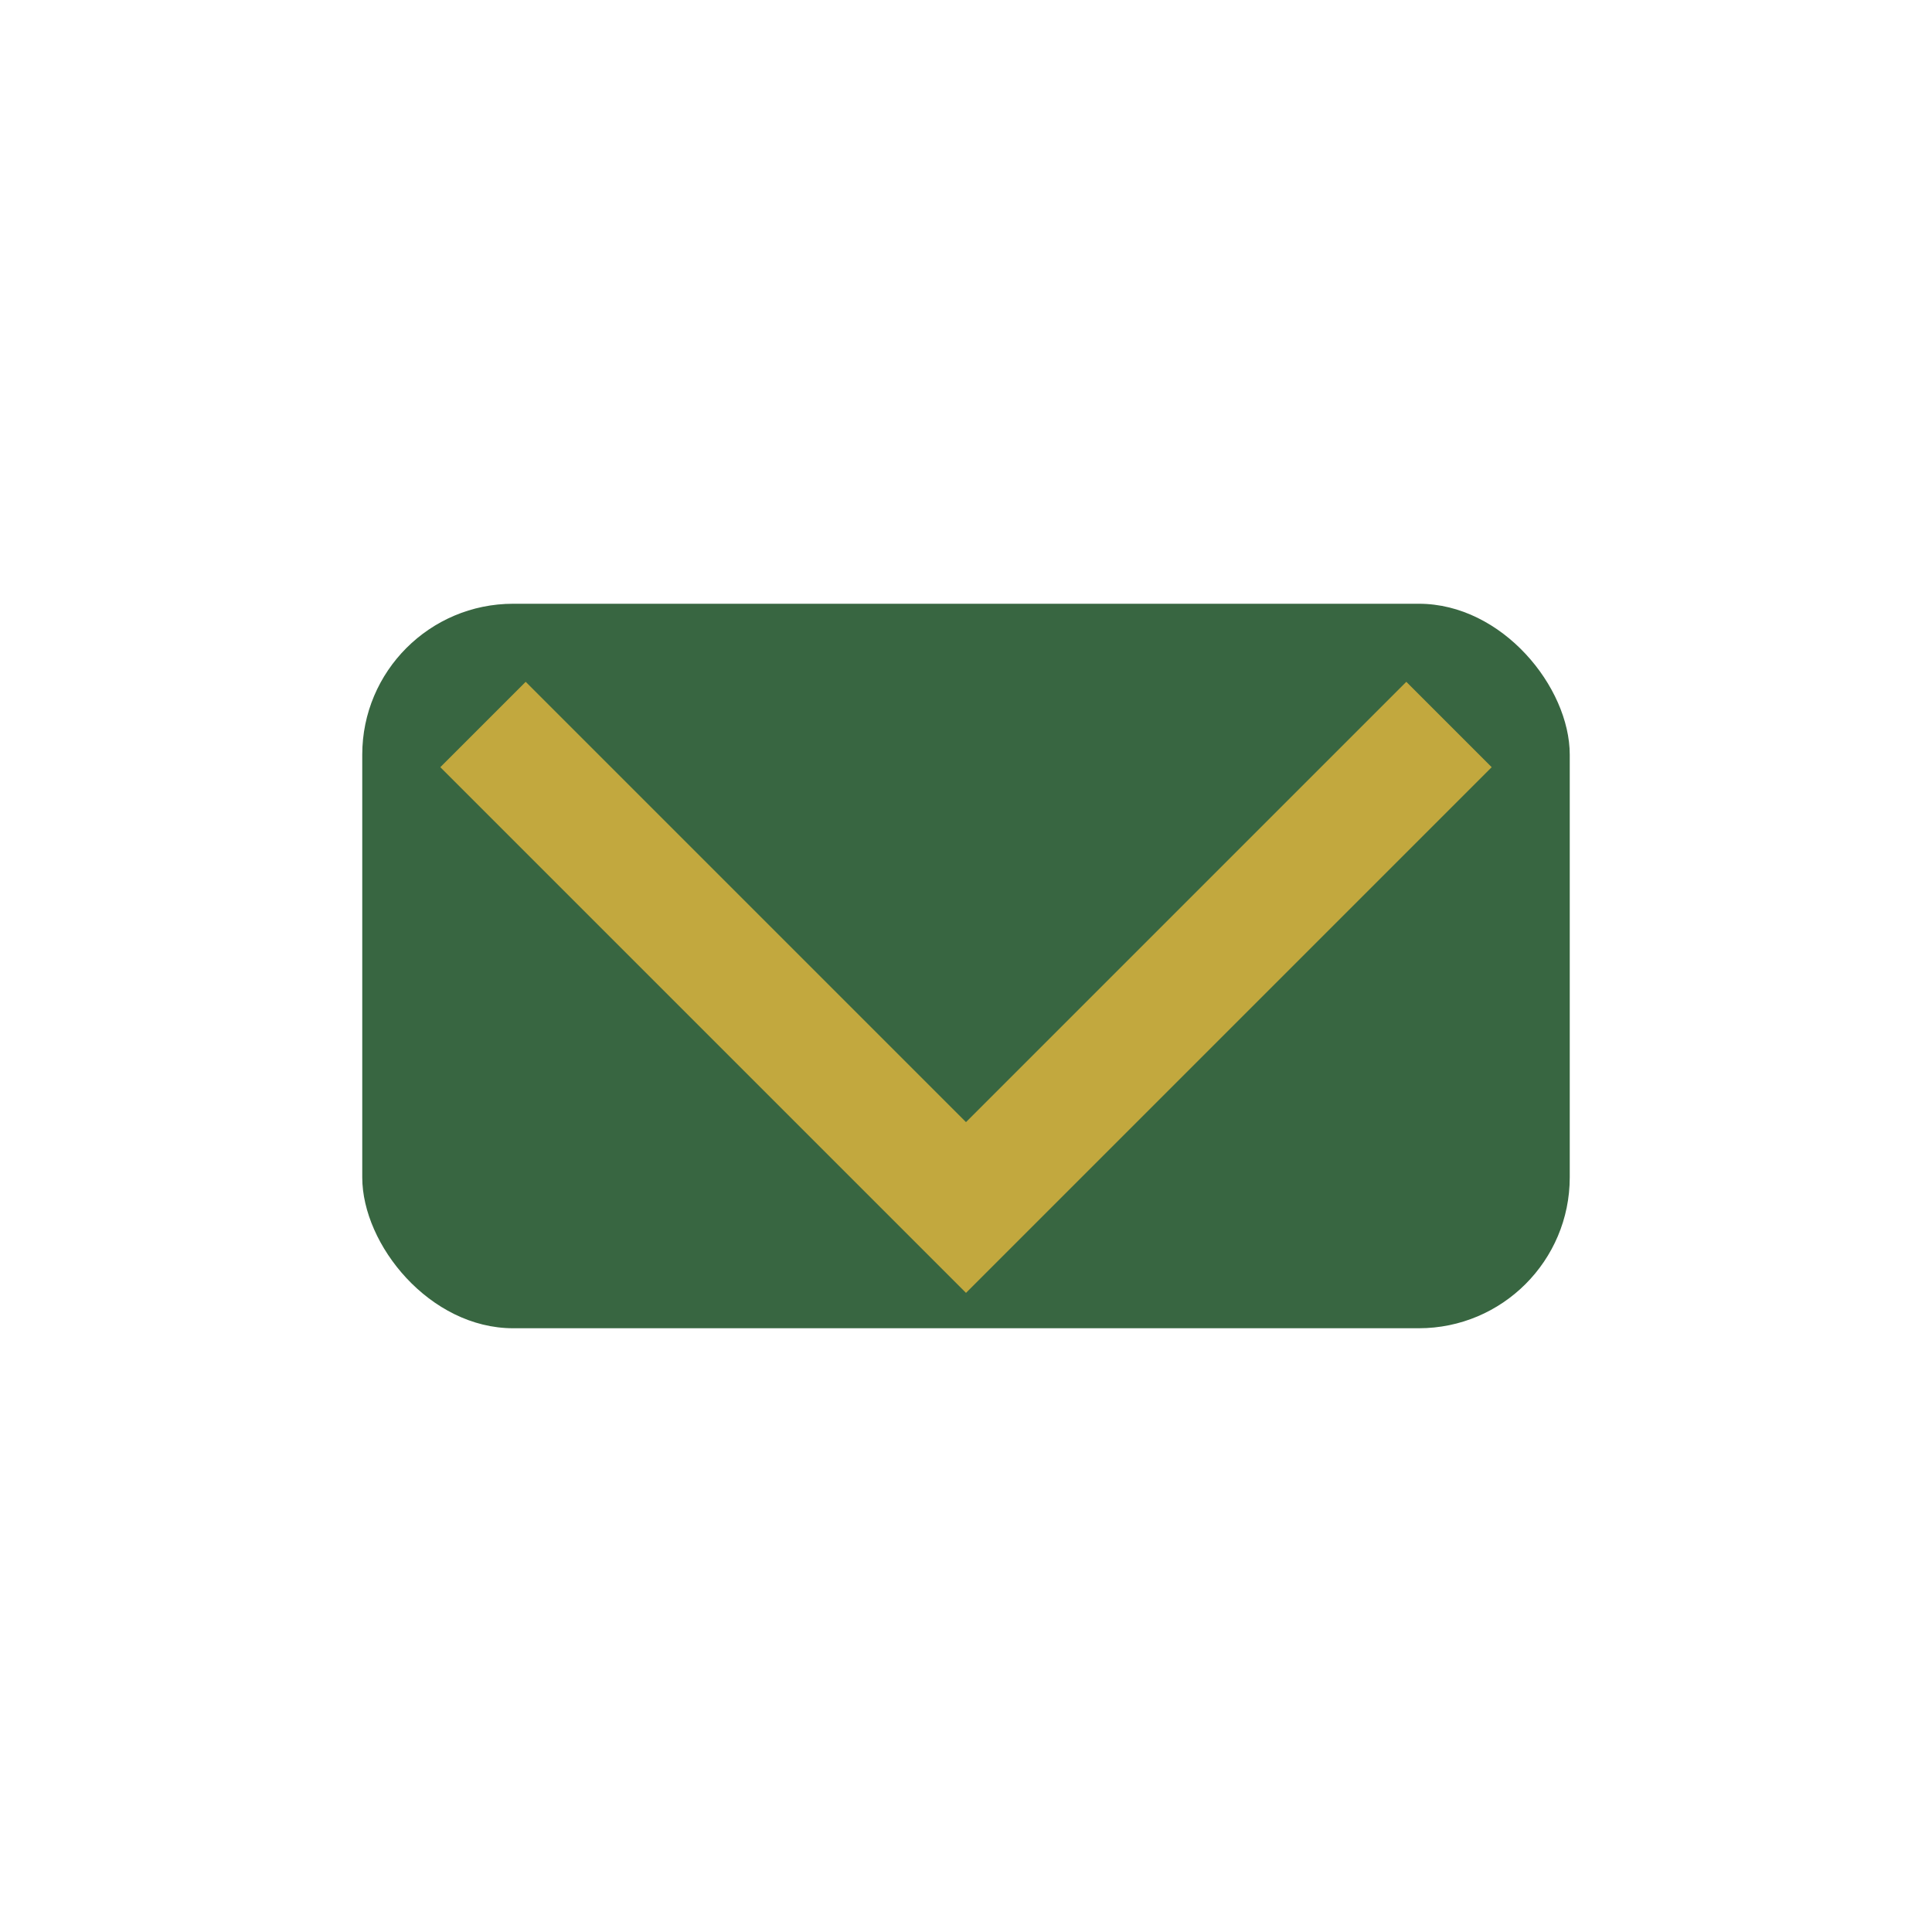
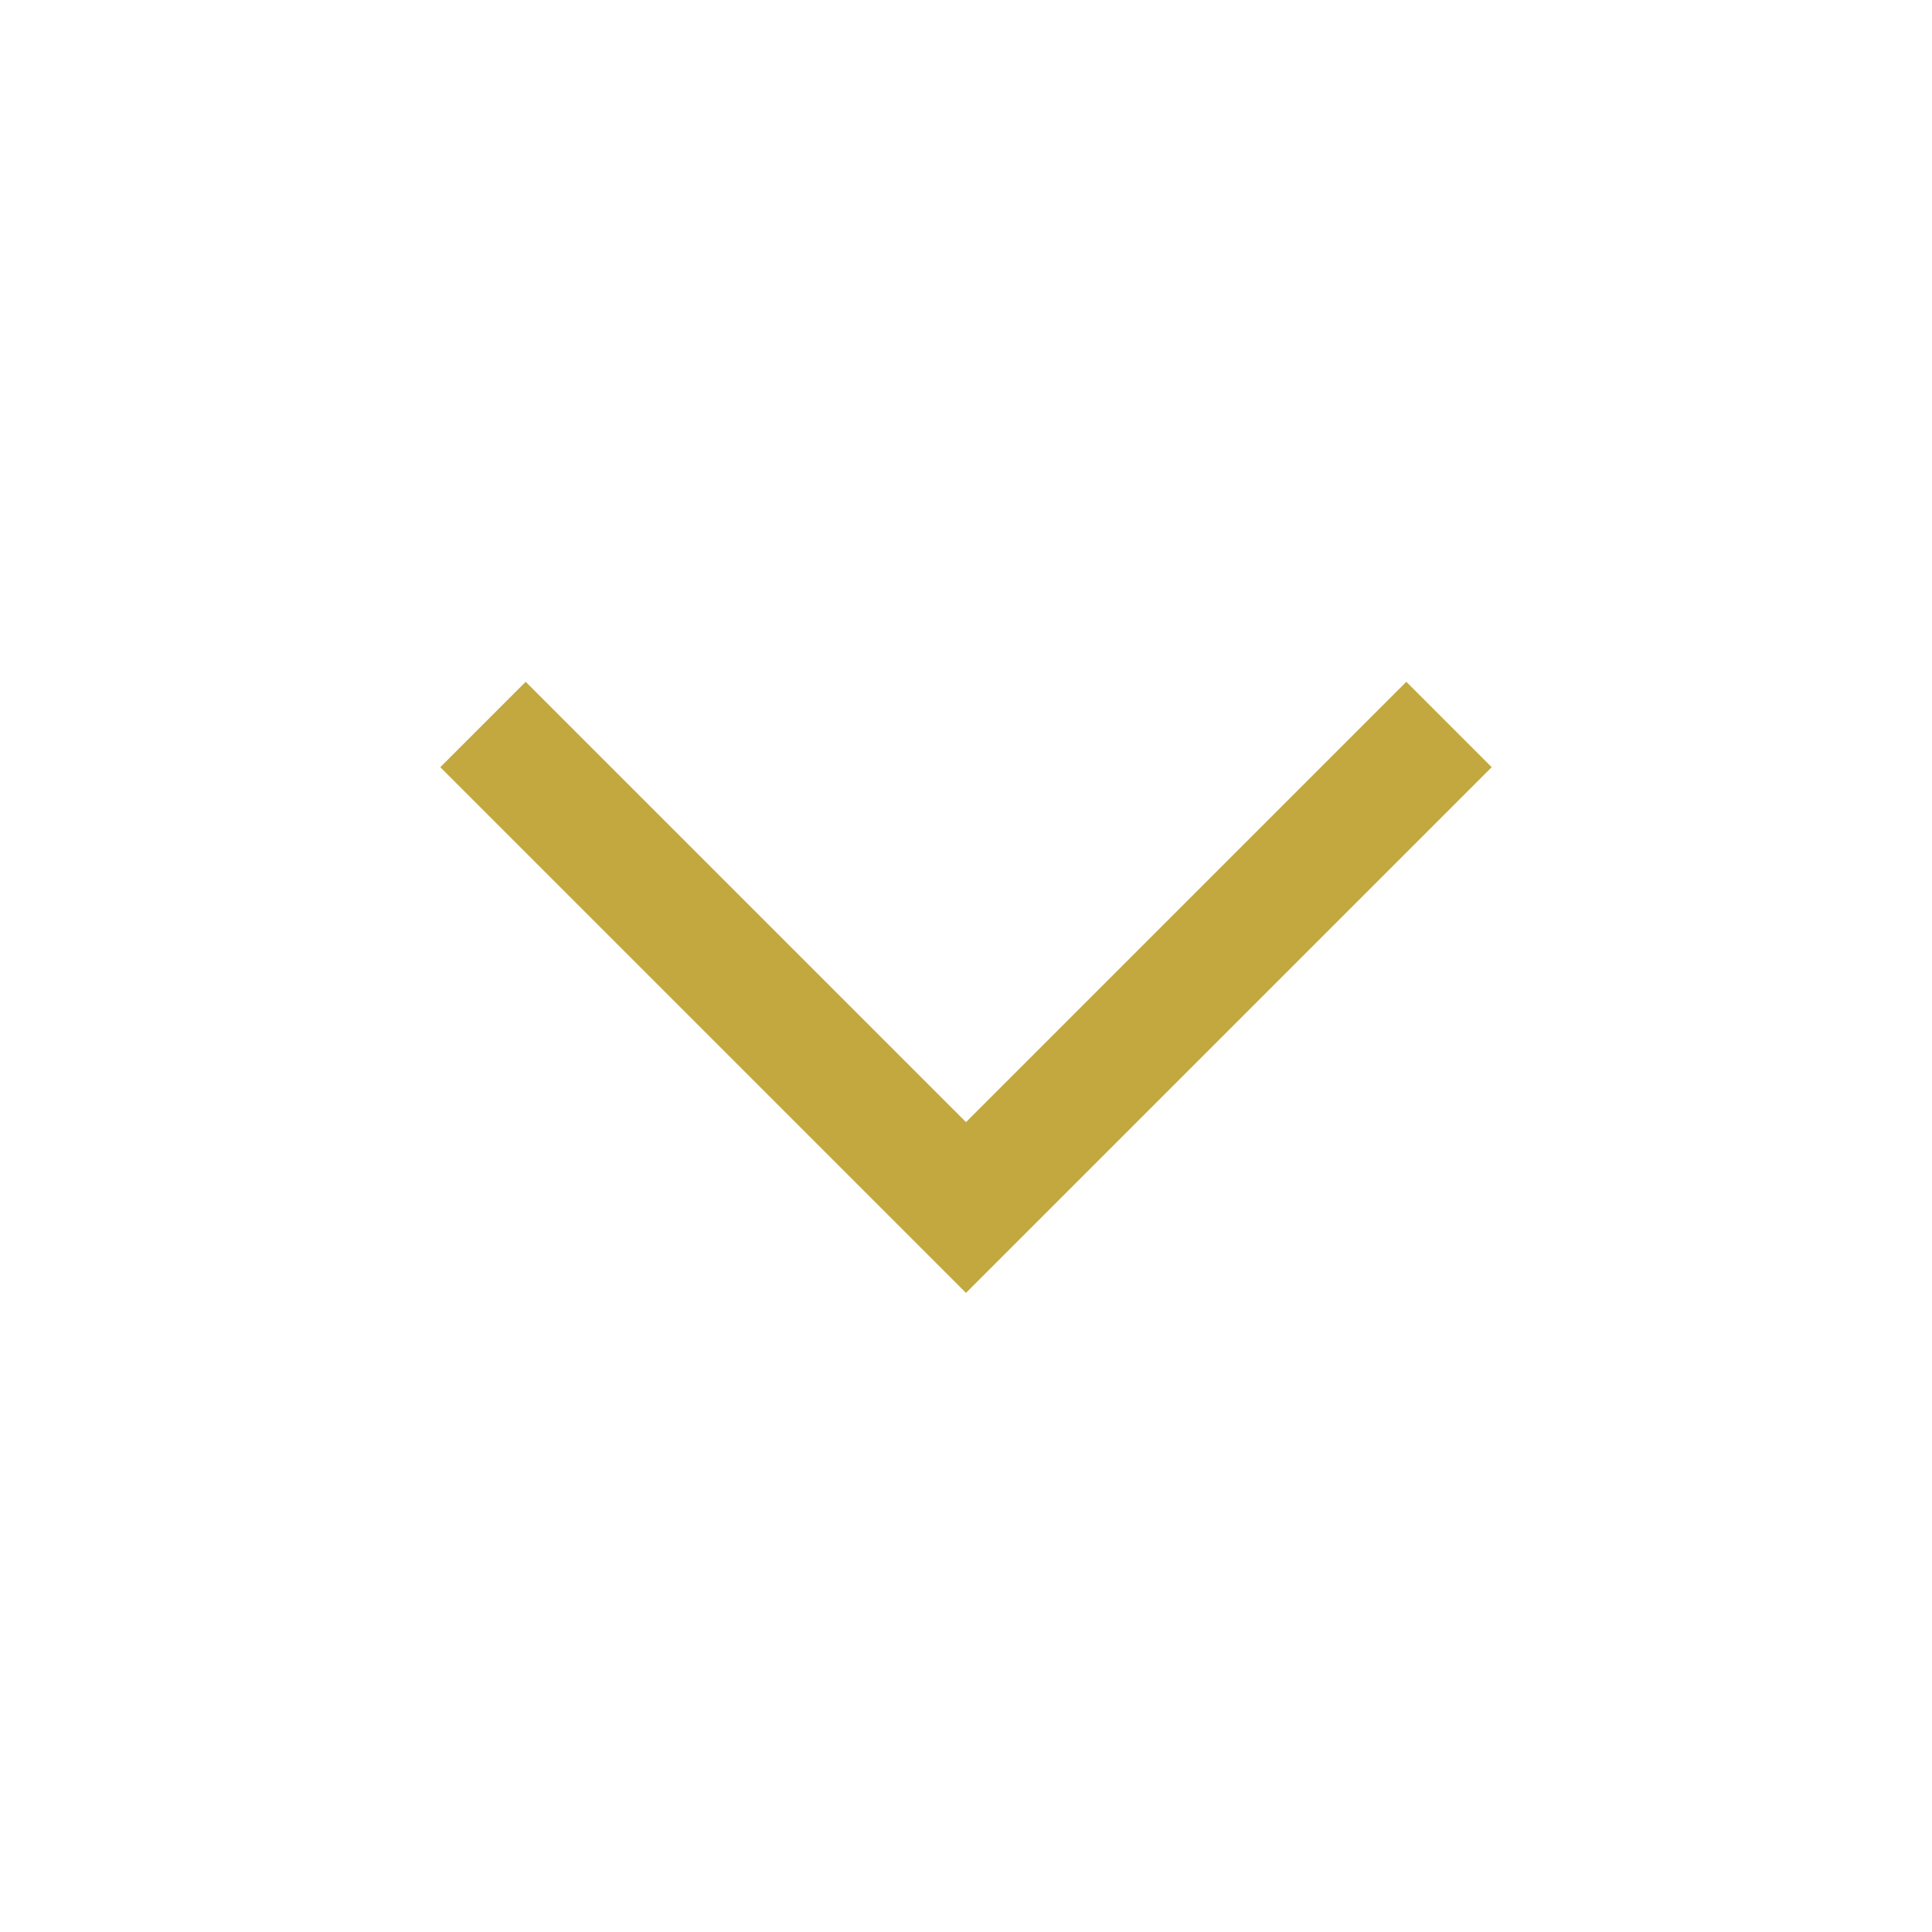
<svg xmlns="http://www.w3.org/2000/svg" width="32" height="32" viewBox="0 0 32 32">
-   <rect x="6" y="10" width="20" height="12" rx="2.5" fill="#386641" />
  <polyline points="8,12 16,20 24,12" fill="none" stroke="#c2a83e" stroke-width="2" />
</svg>